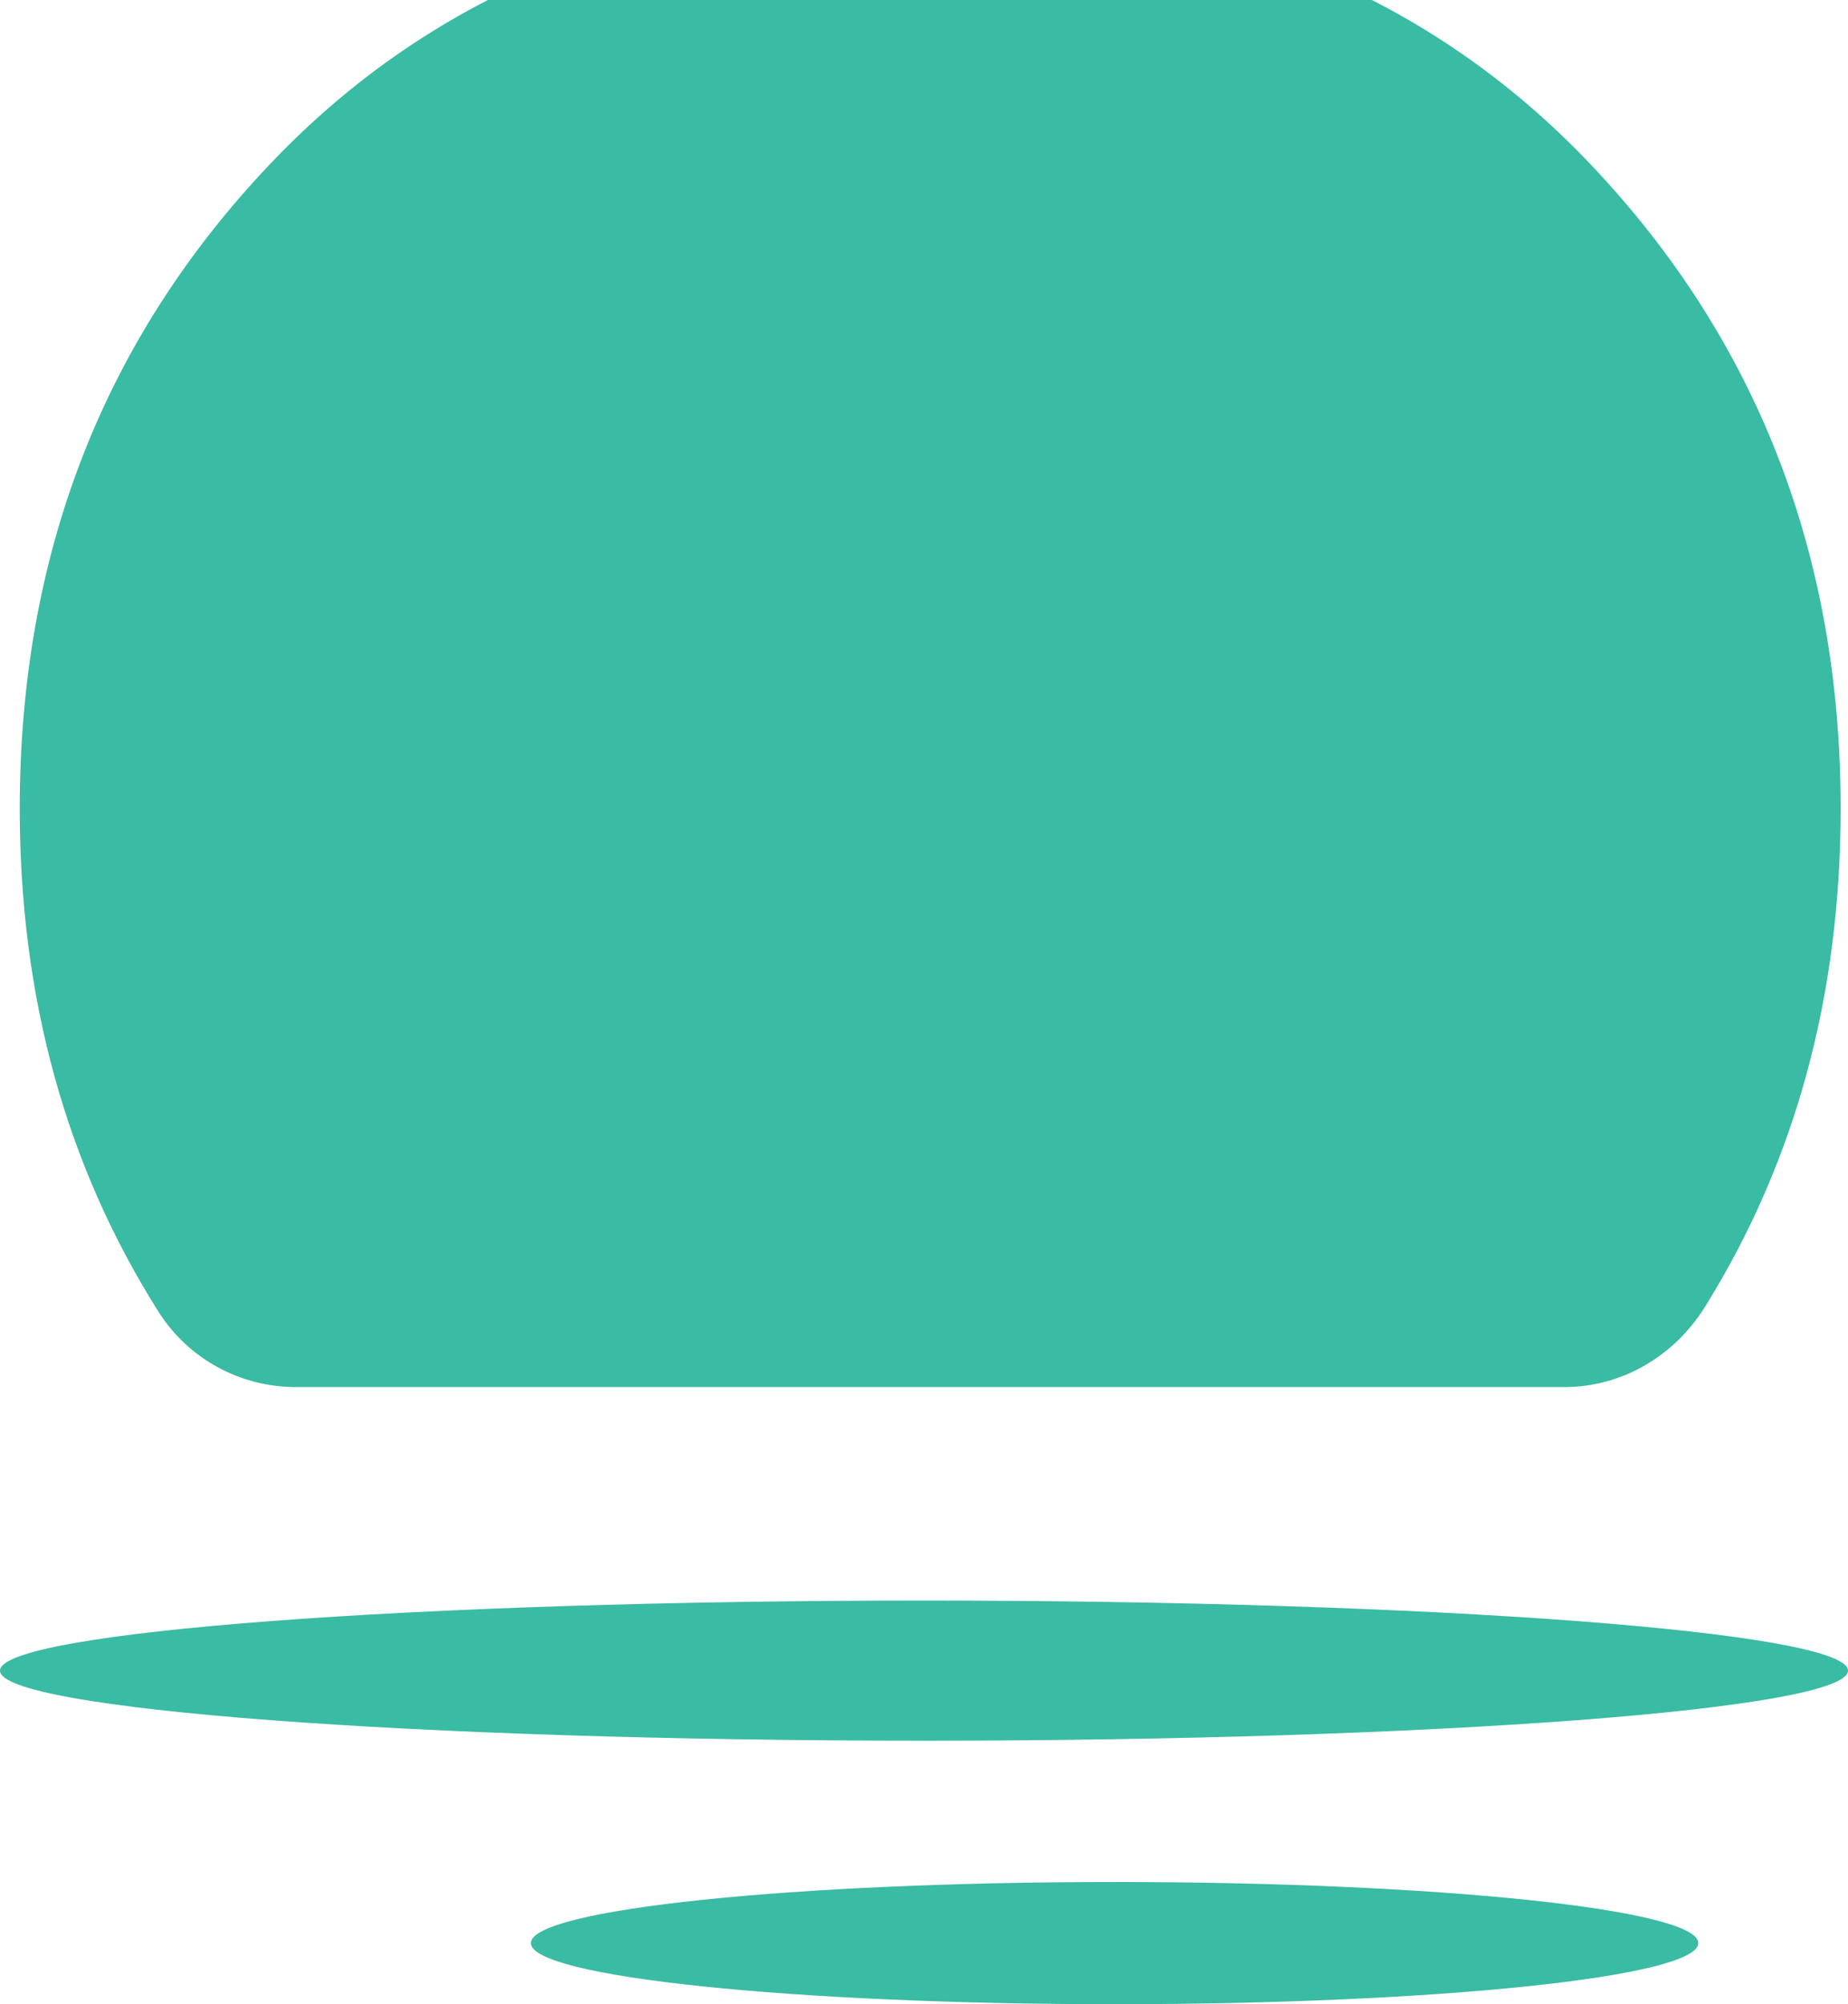
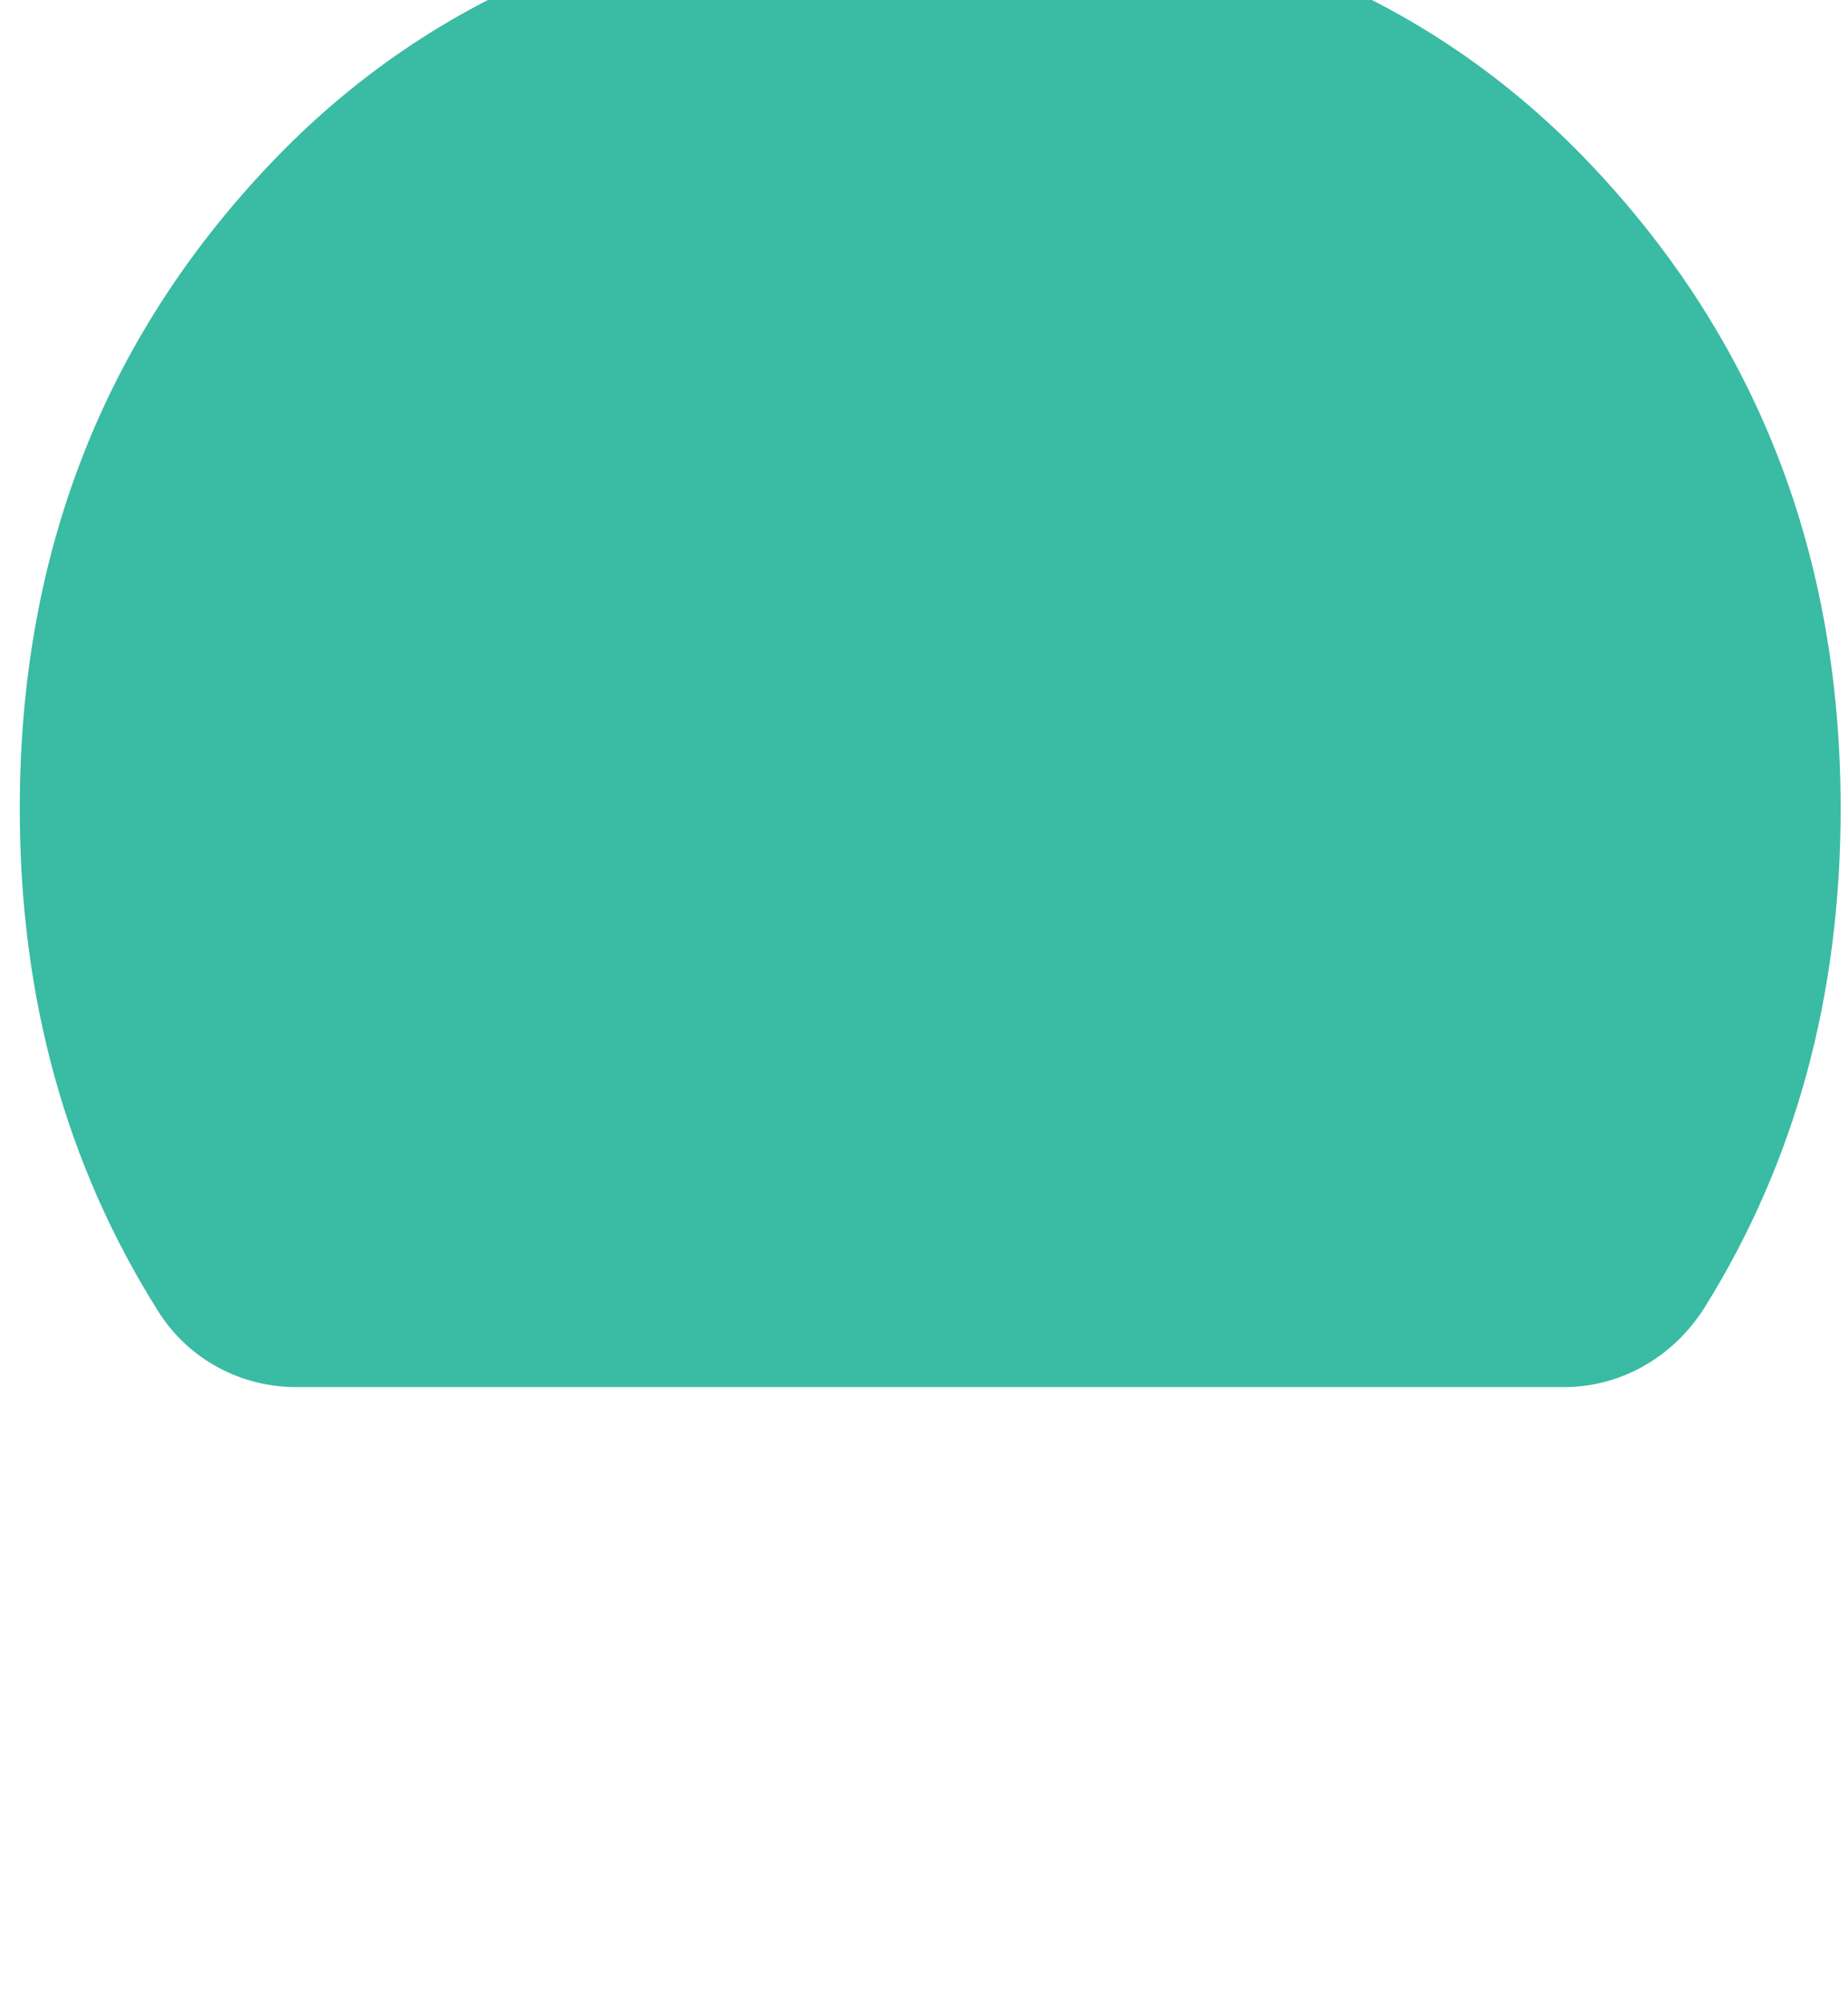
<svg xmlns="http://www.w3.org/2000/svg" width="284" height="308" viewBox="0 0 284 308" fill="none">
-   <path d="M142 267.506C220.424 267.506 284 262.685 284 256.739C284 250.792 220.424 245.972 142 245.972C63.576 245.972 0 250.792 0 256.739C0 262.685 63.576 267.506 142 267.506Z" fill="#3ABBA3" />
-   <path d="M171.291 308C220.833 308 260.995 303.796 260.995 298.61C260.995 293.425 220.833 289.221 171.291 289.221C121.748 289.221 81.586 293.425 81.586 298.61C81.586 303.796 121.748 308 171.291 308Z" fill="#3ABBA3" />
  <path d="M142.684 -15C100.554 -15 66.751 -1.514 41.265 25.459C15.779 52.432 3.036 85.377 3.036 124.272C3.036 153.314 10.143 179.079 24.35 201.574C28.98 208.906 37.003 213.161 45.46 213.161H240.434C249.203 213.161 257.287 208.449 262.036 200.812C275.921 178.499 282.869 152.991 282.869 124.272C282.869 85.377 270.126 52.438 244.635 25.459C219.148 -1.514 185.165 -15 142.684 -15Z" fill="#3ABBA3" />
</svg>